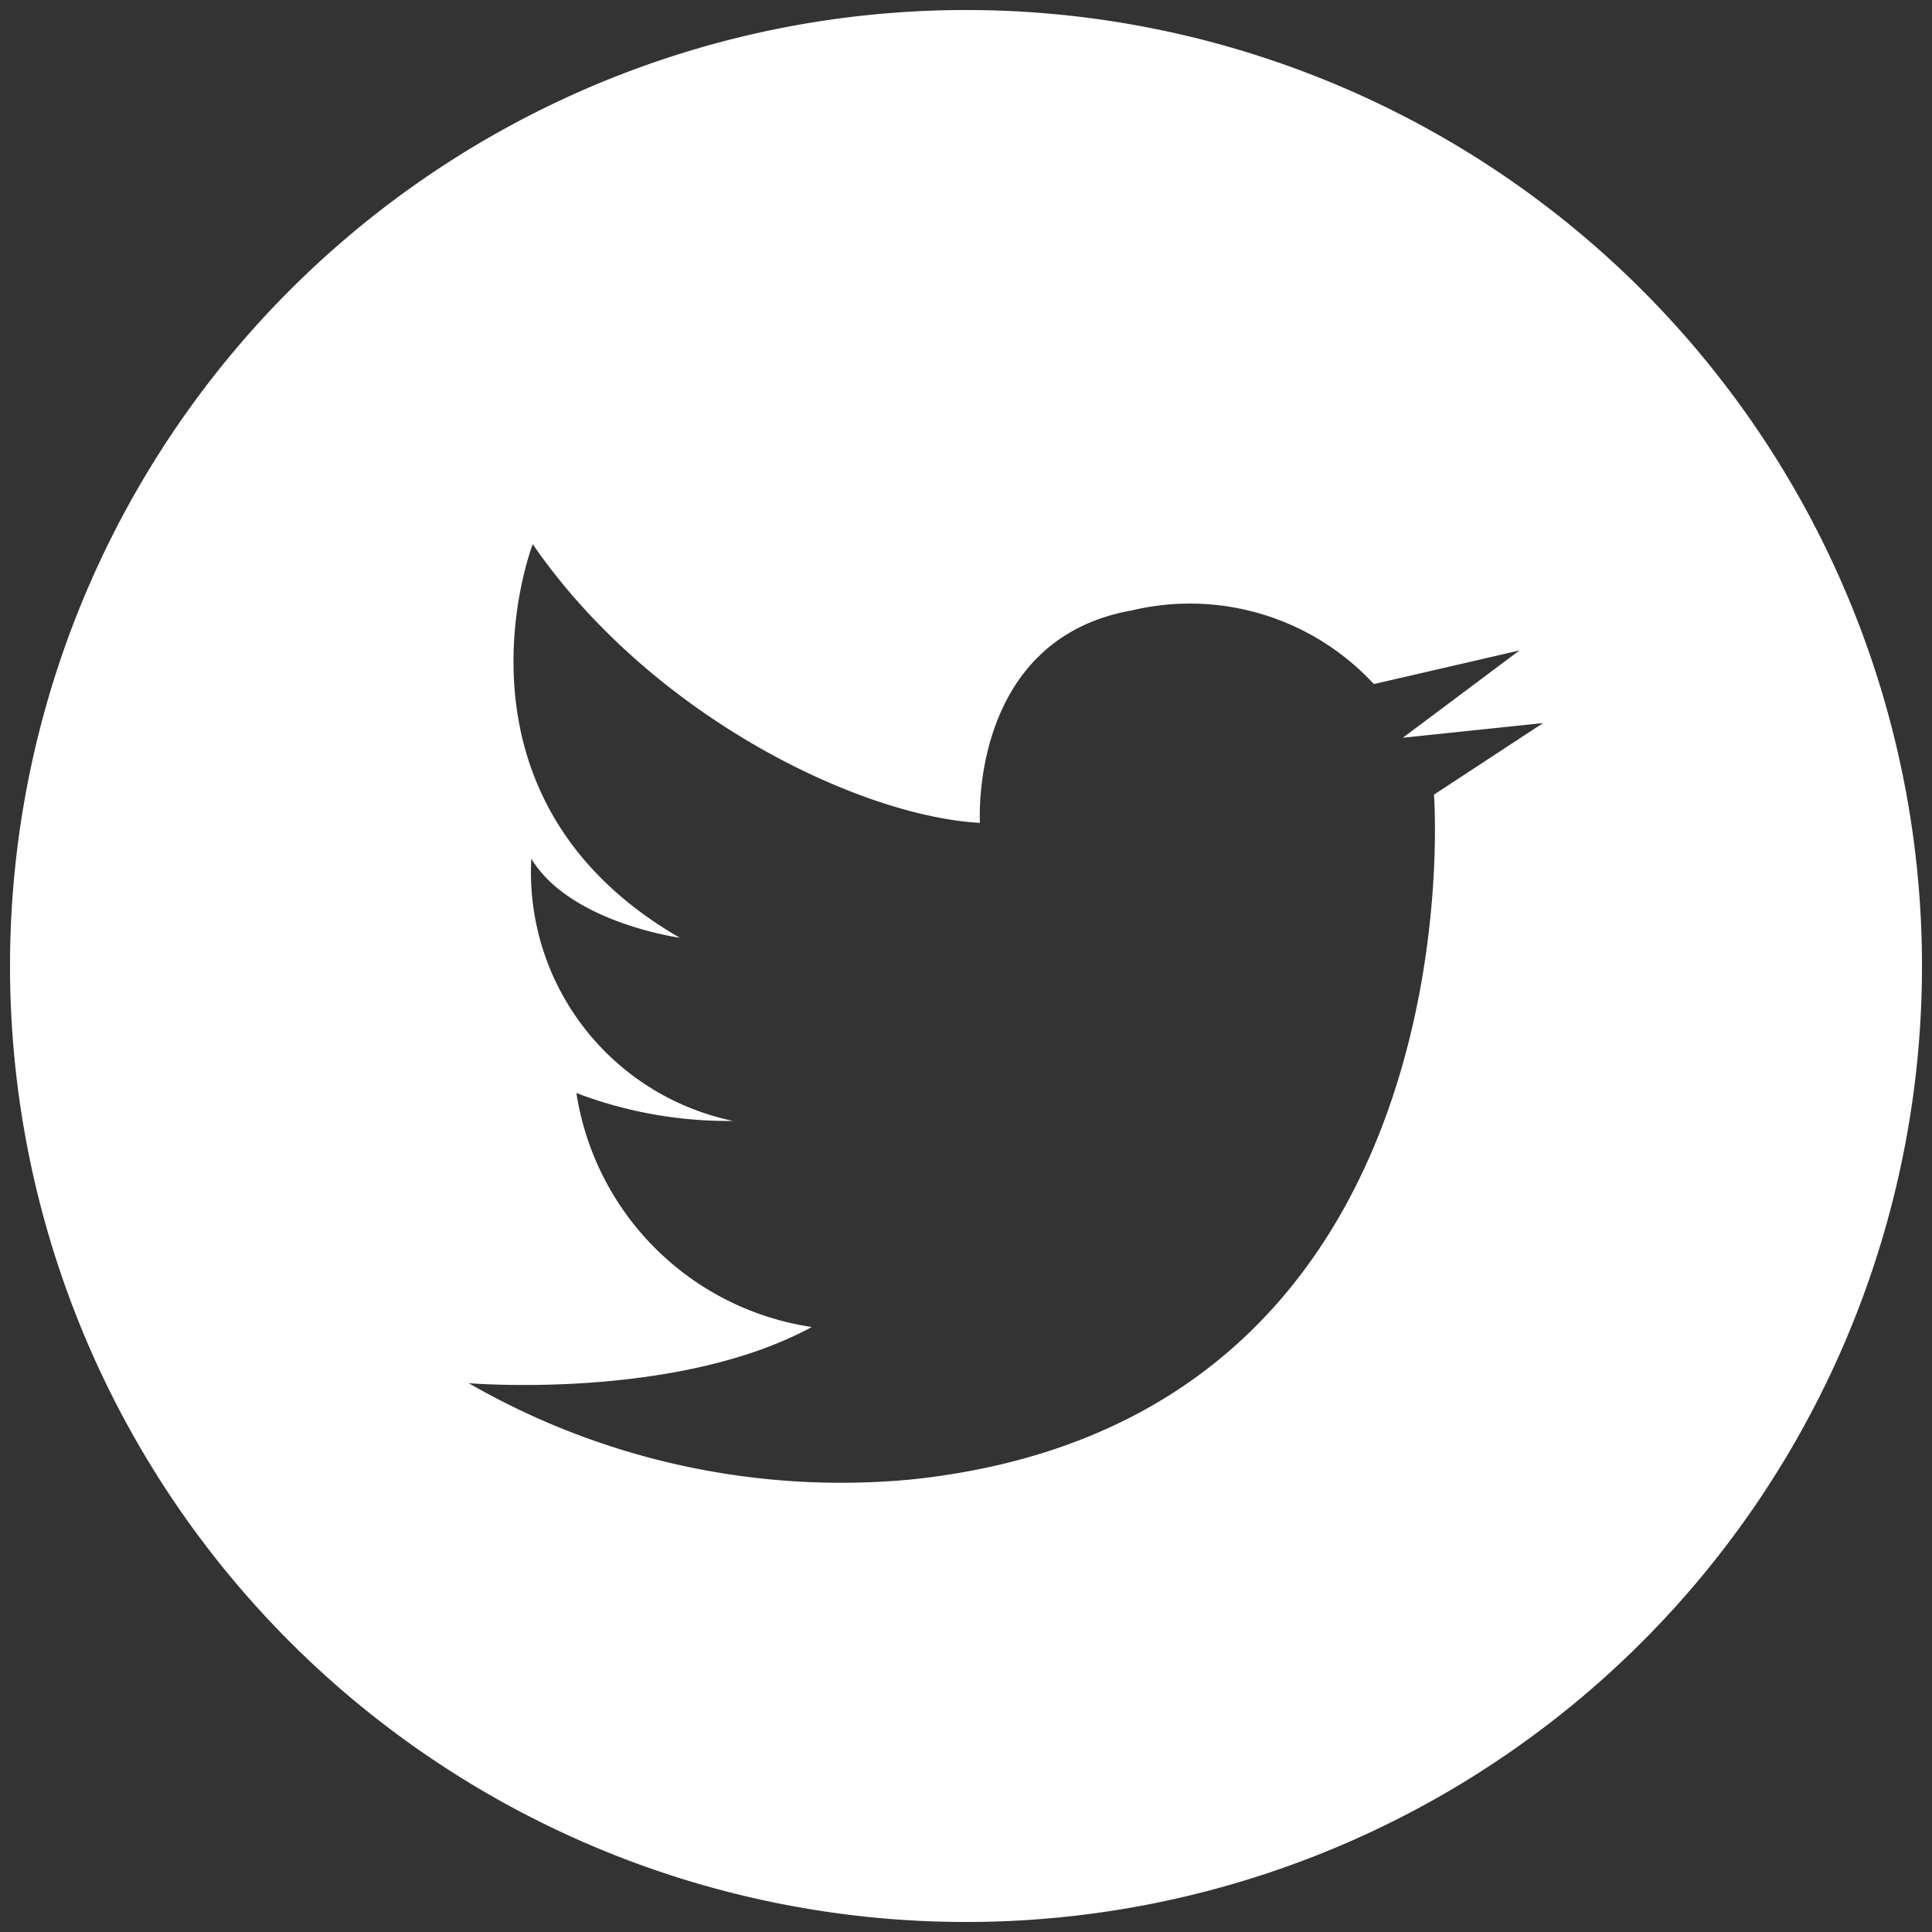
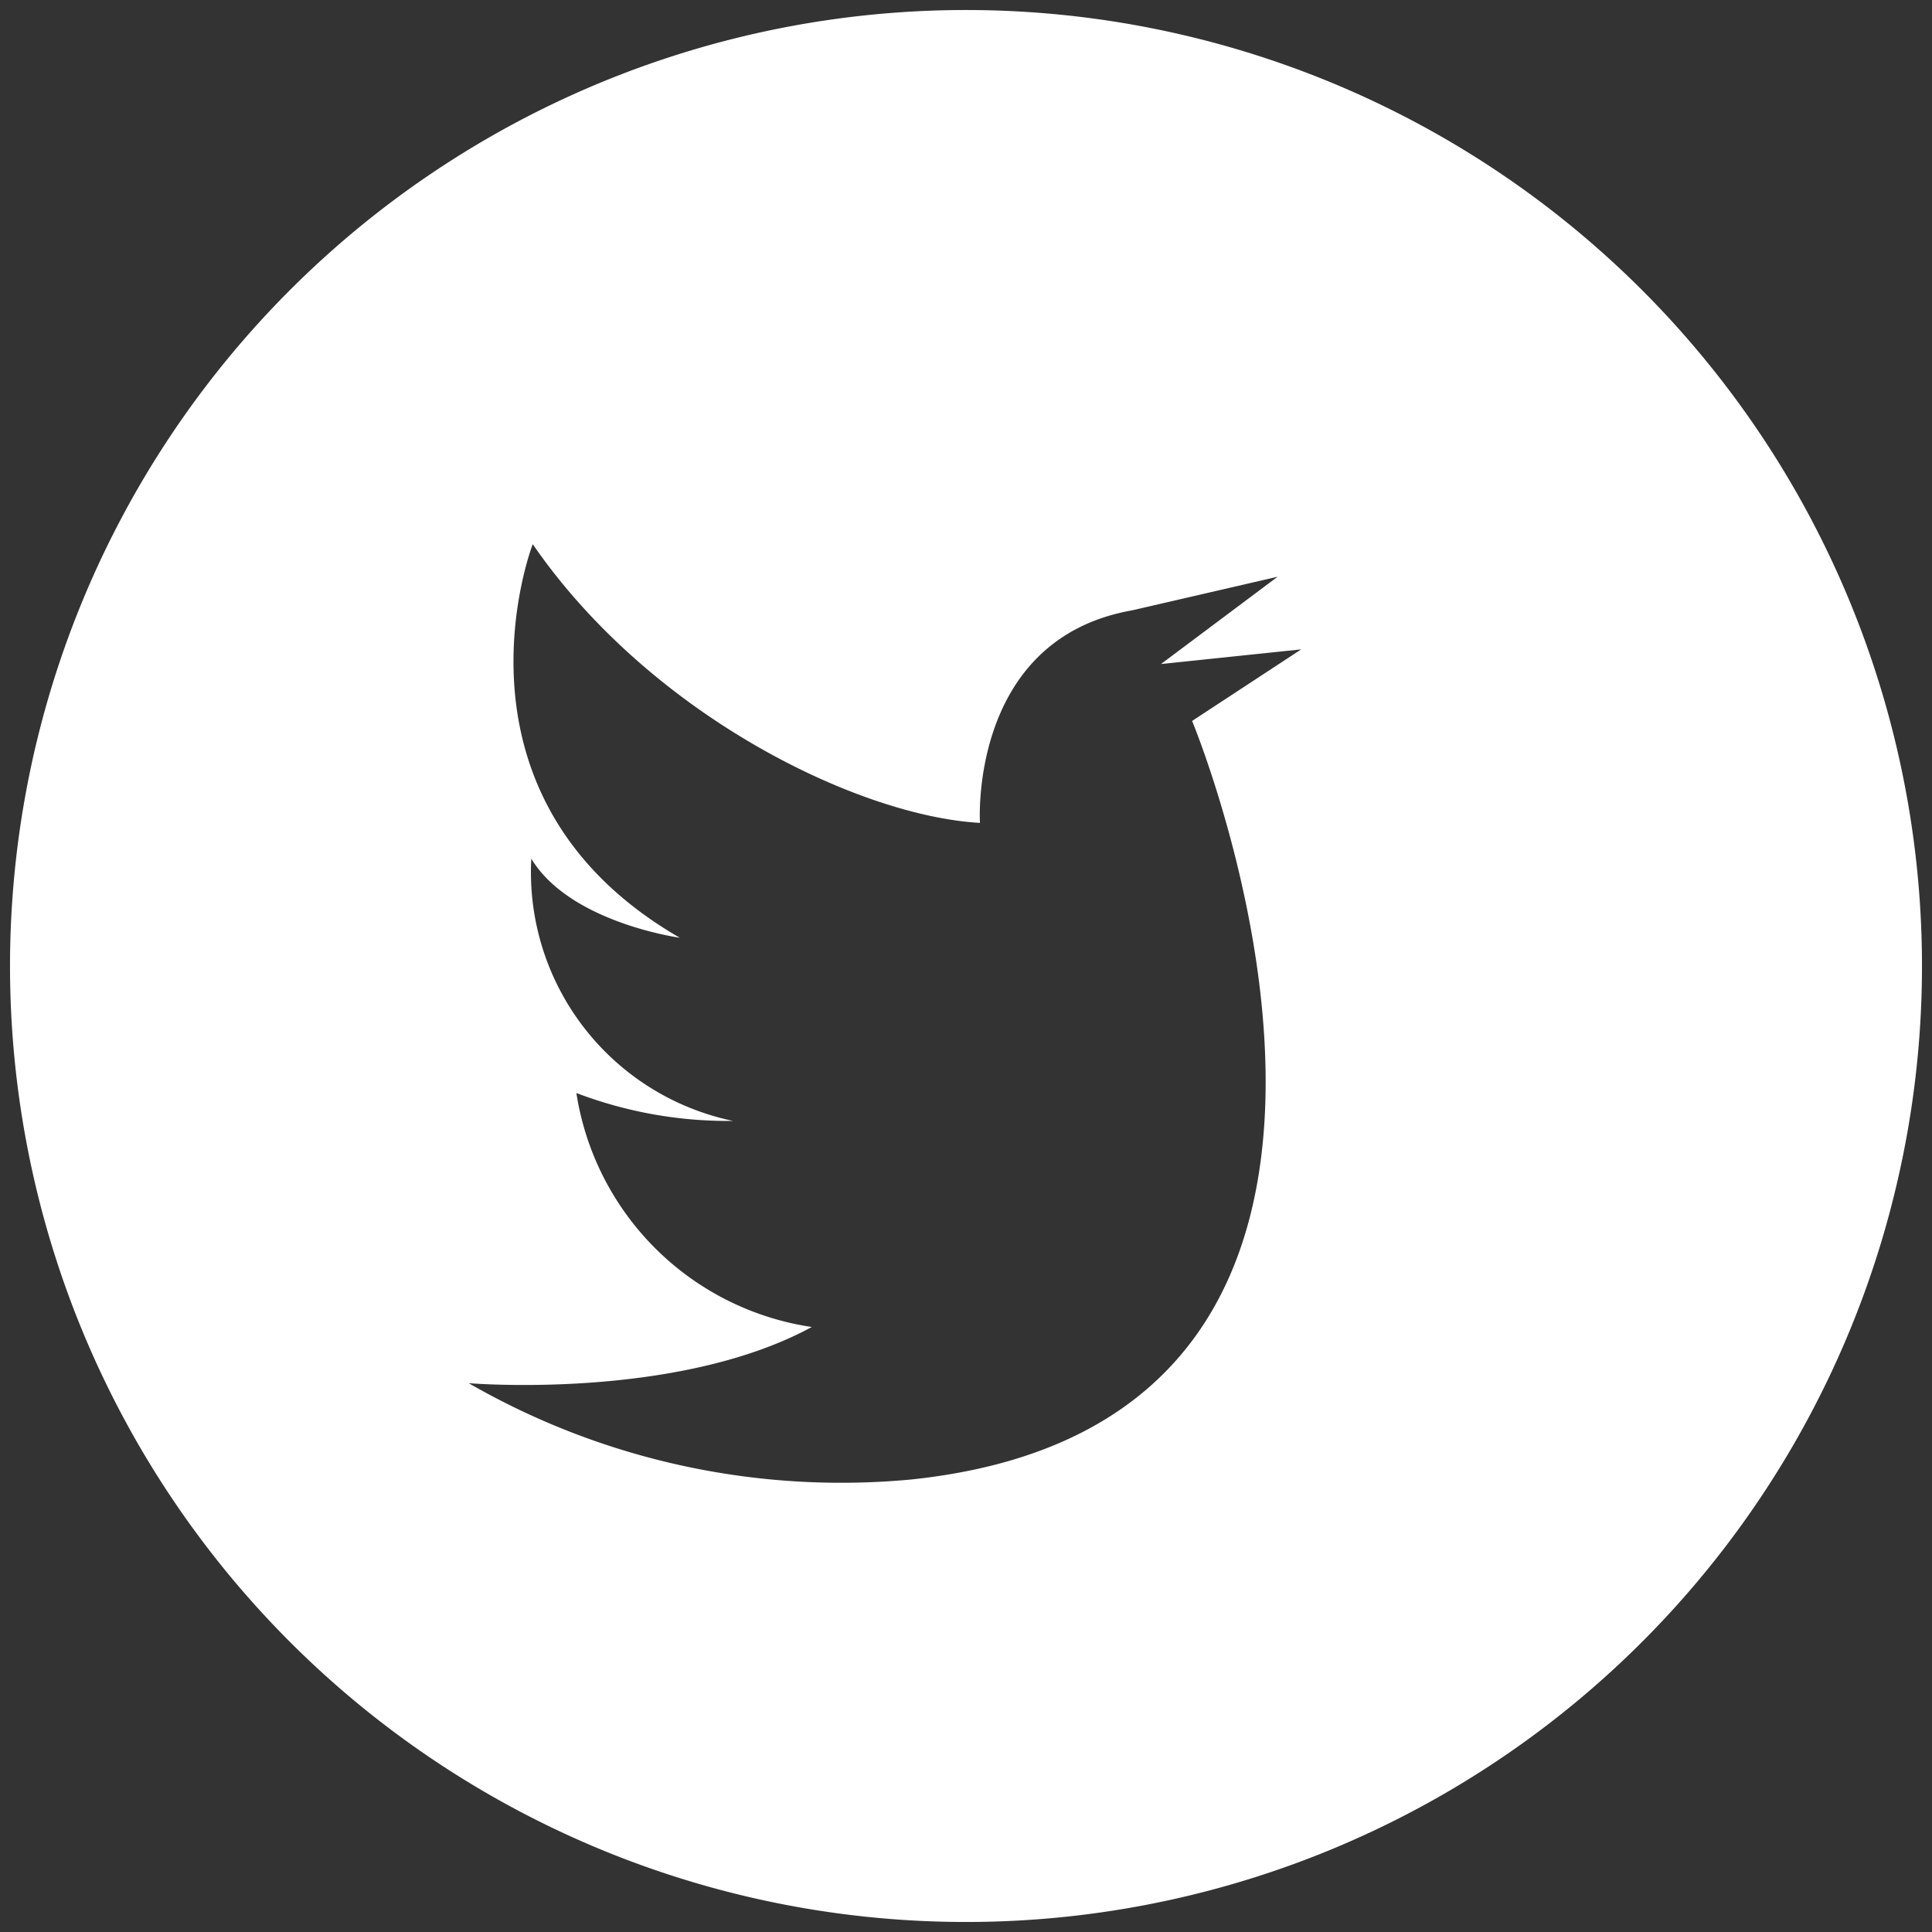
<svg xmlns="http://www.w3.org/2000/svg" id="レイヤー_1" data-name="レイヤー 1" viewBox="0 0 54 54">
  <rect x="0" y="0" width="54" height="54" fill="#333333" stroke="none" />
  <defs>
    <style>.cls-1{fill:#fff;}</style>
  </defs>
-   <path class="cls-1" d="M27,.28A26.72,26.72,0,1,0,53.72,27,26.72,26.72,0,0,0,27,.28ZM25.49,41.35A20.86,20.86,0,0,1,13.1,38.66s5.8.49,9.59-1.57a7.82,7.82,0,0,1-6.58-6.54,11.9,11.9,0,0,0,4.38.78A7.1,7.1,0,0,1,14.85,24C15.93,25.79,19,26.21,19,26.21c-6.84-3.95-4.11-11-4.11-11C18.19,20,24,22.81,27.39,23c0,0-.32-5.13,4.25-5.94a7,7,0,0,1,6.76,2.06l4.07-.94-3.26,2.44,3.92-.41-3.05,2S41.41,39.66,25.49,41.35Z" />
+   <path class="cls-1" d="M27,.28A26.72,26.72,0,1,0,53.72,27,26.72,26.72,0,0,0,27,.28ZM25.49,41.35A20.86,20.86,0,0,1,13.1,38.66s5.8.49,9.59-1.57a7.82,7.82,0,0,1-6.58-6.54,11.9,11.9,0,0,0,4.38.78A7.1,7.1,0,0,1,14.85,24C15.93,25.79,19,26.21,19,26.21c-6.84-3.95-4.11-11-4.11-11C18.19,20,24,22.81,27.39,23c0,0-.32-5.13,4.25-5.94l4.07-.94-3.26,2.44,3.92-.41-3.05,2S41.41,39.66,25.49,41.35Z" />
</svg>